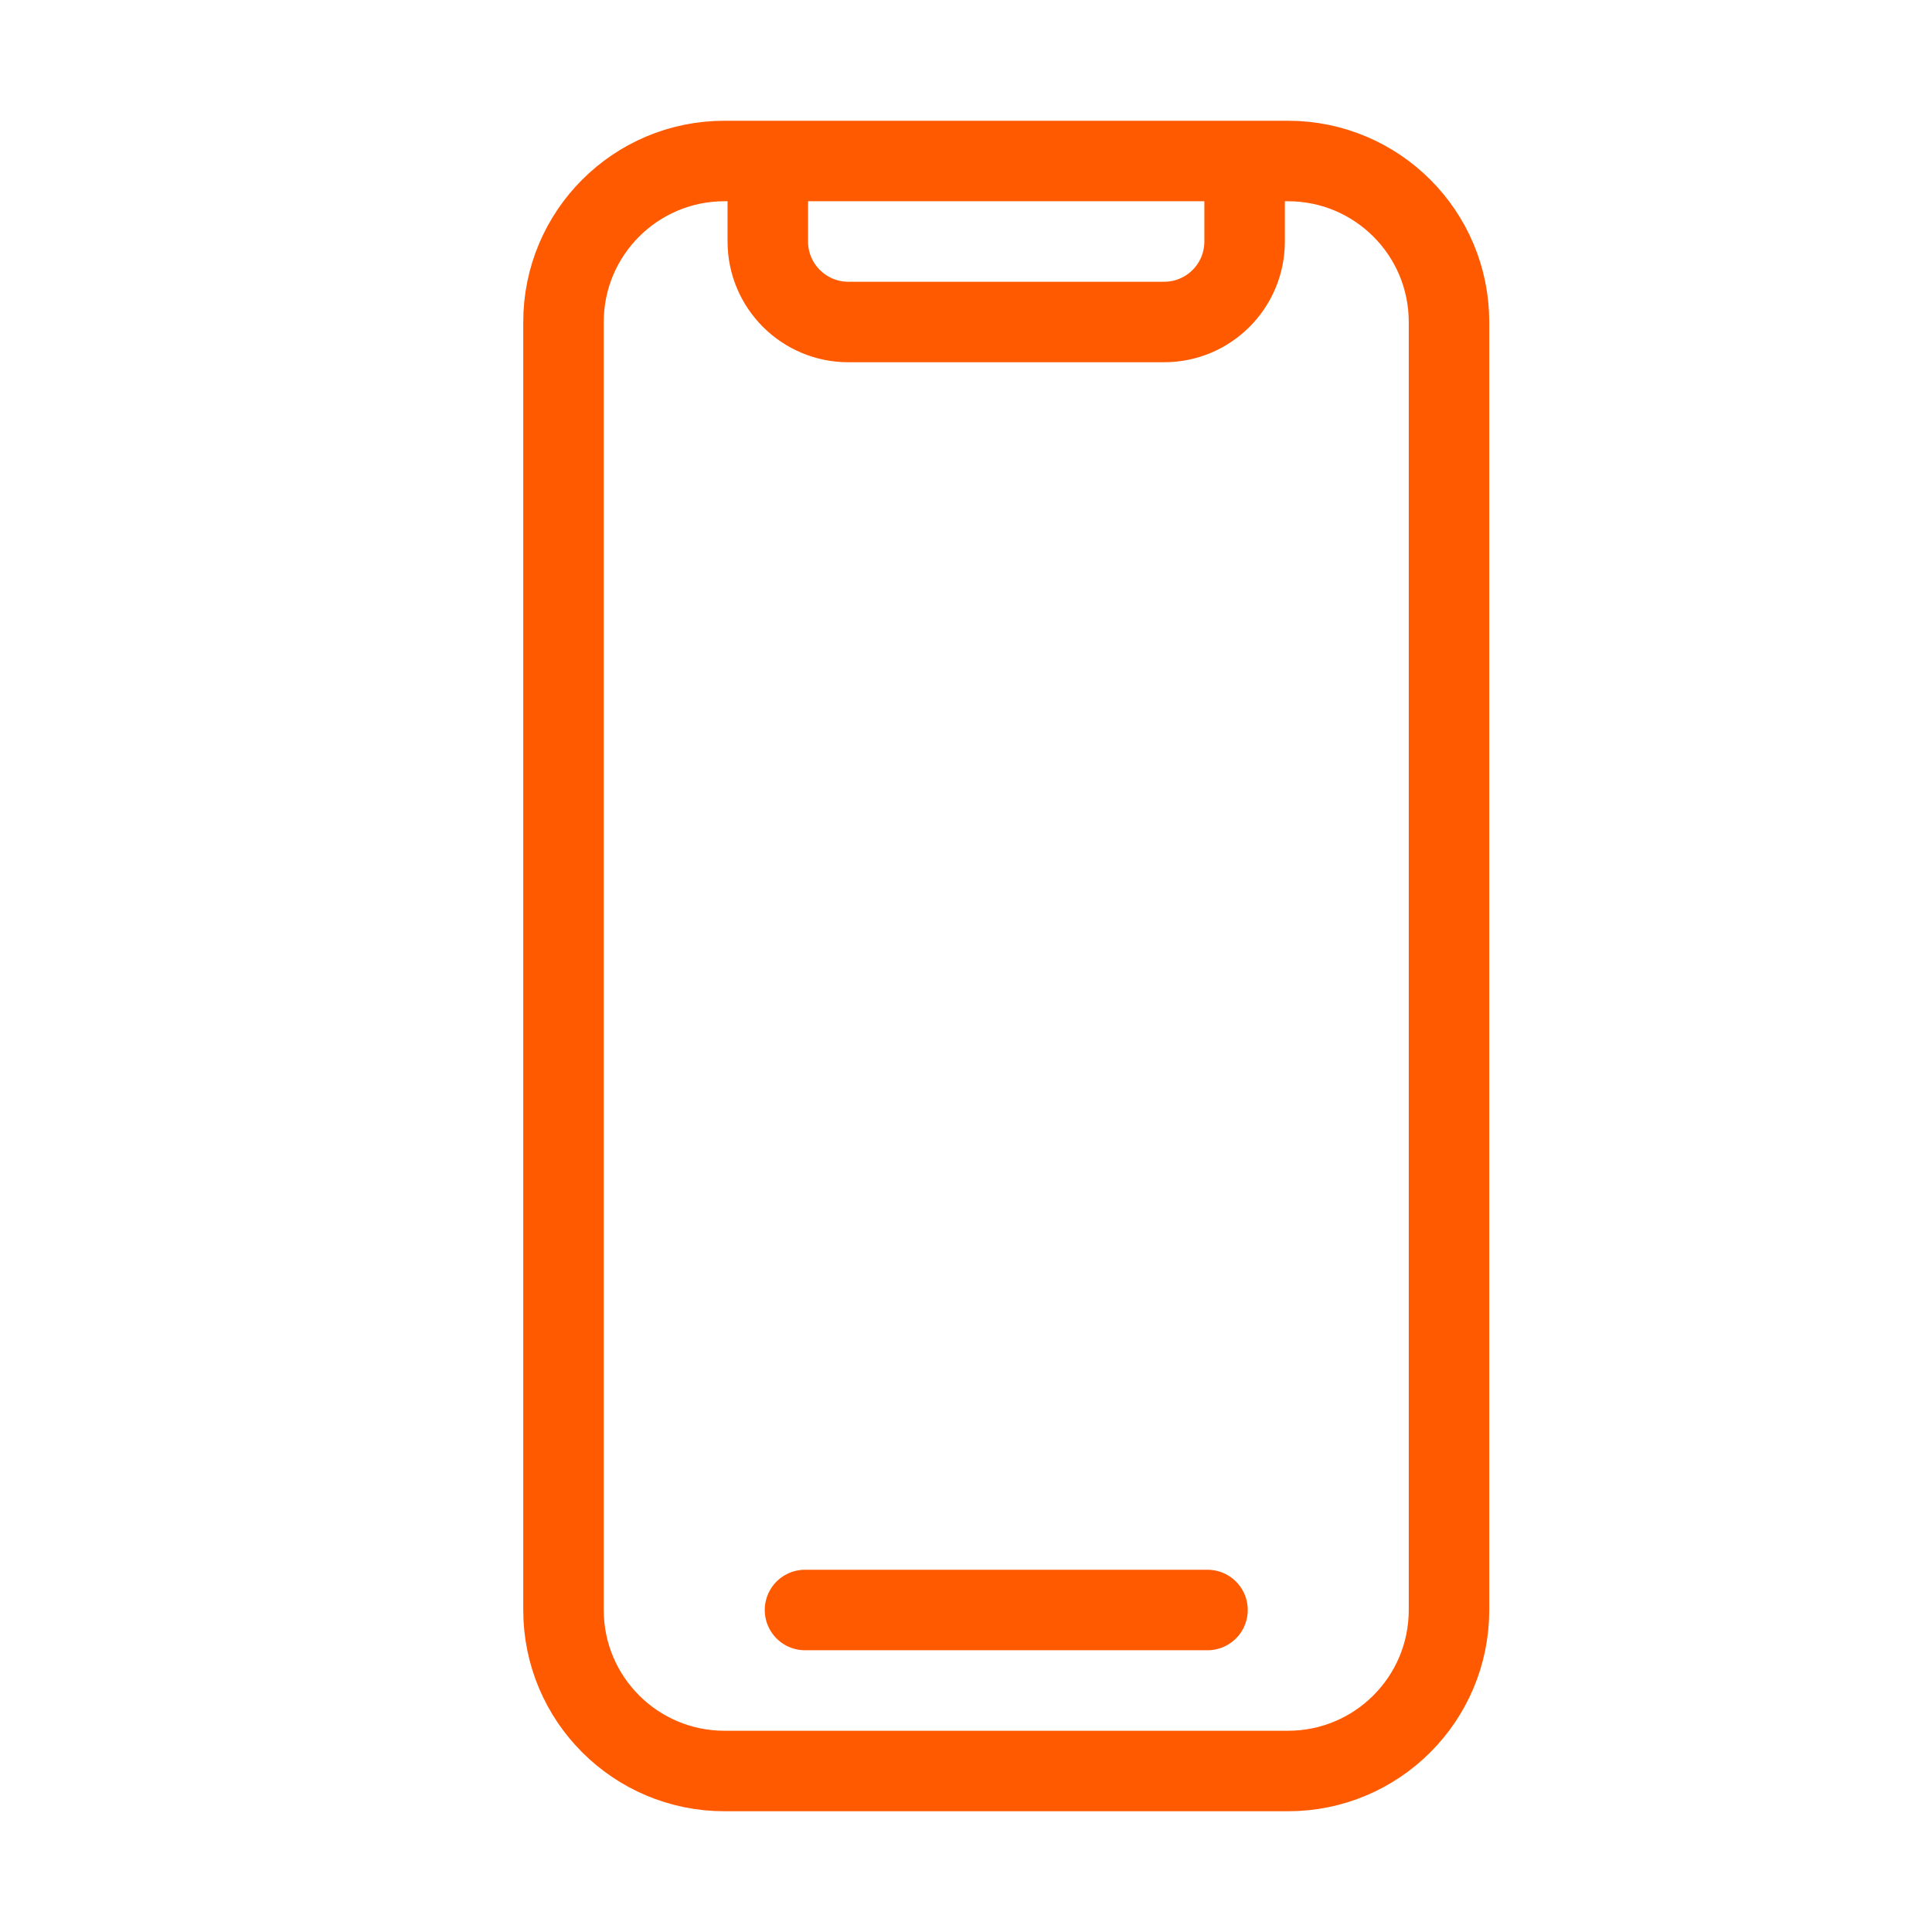
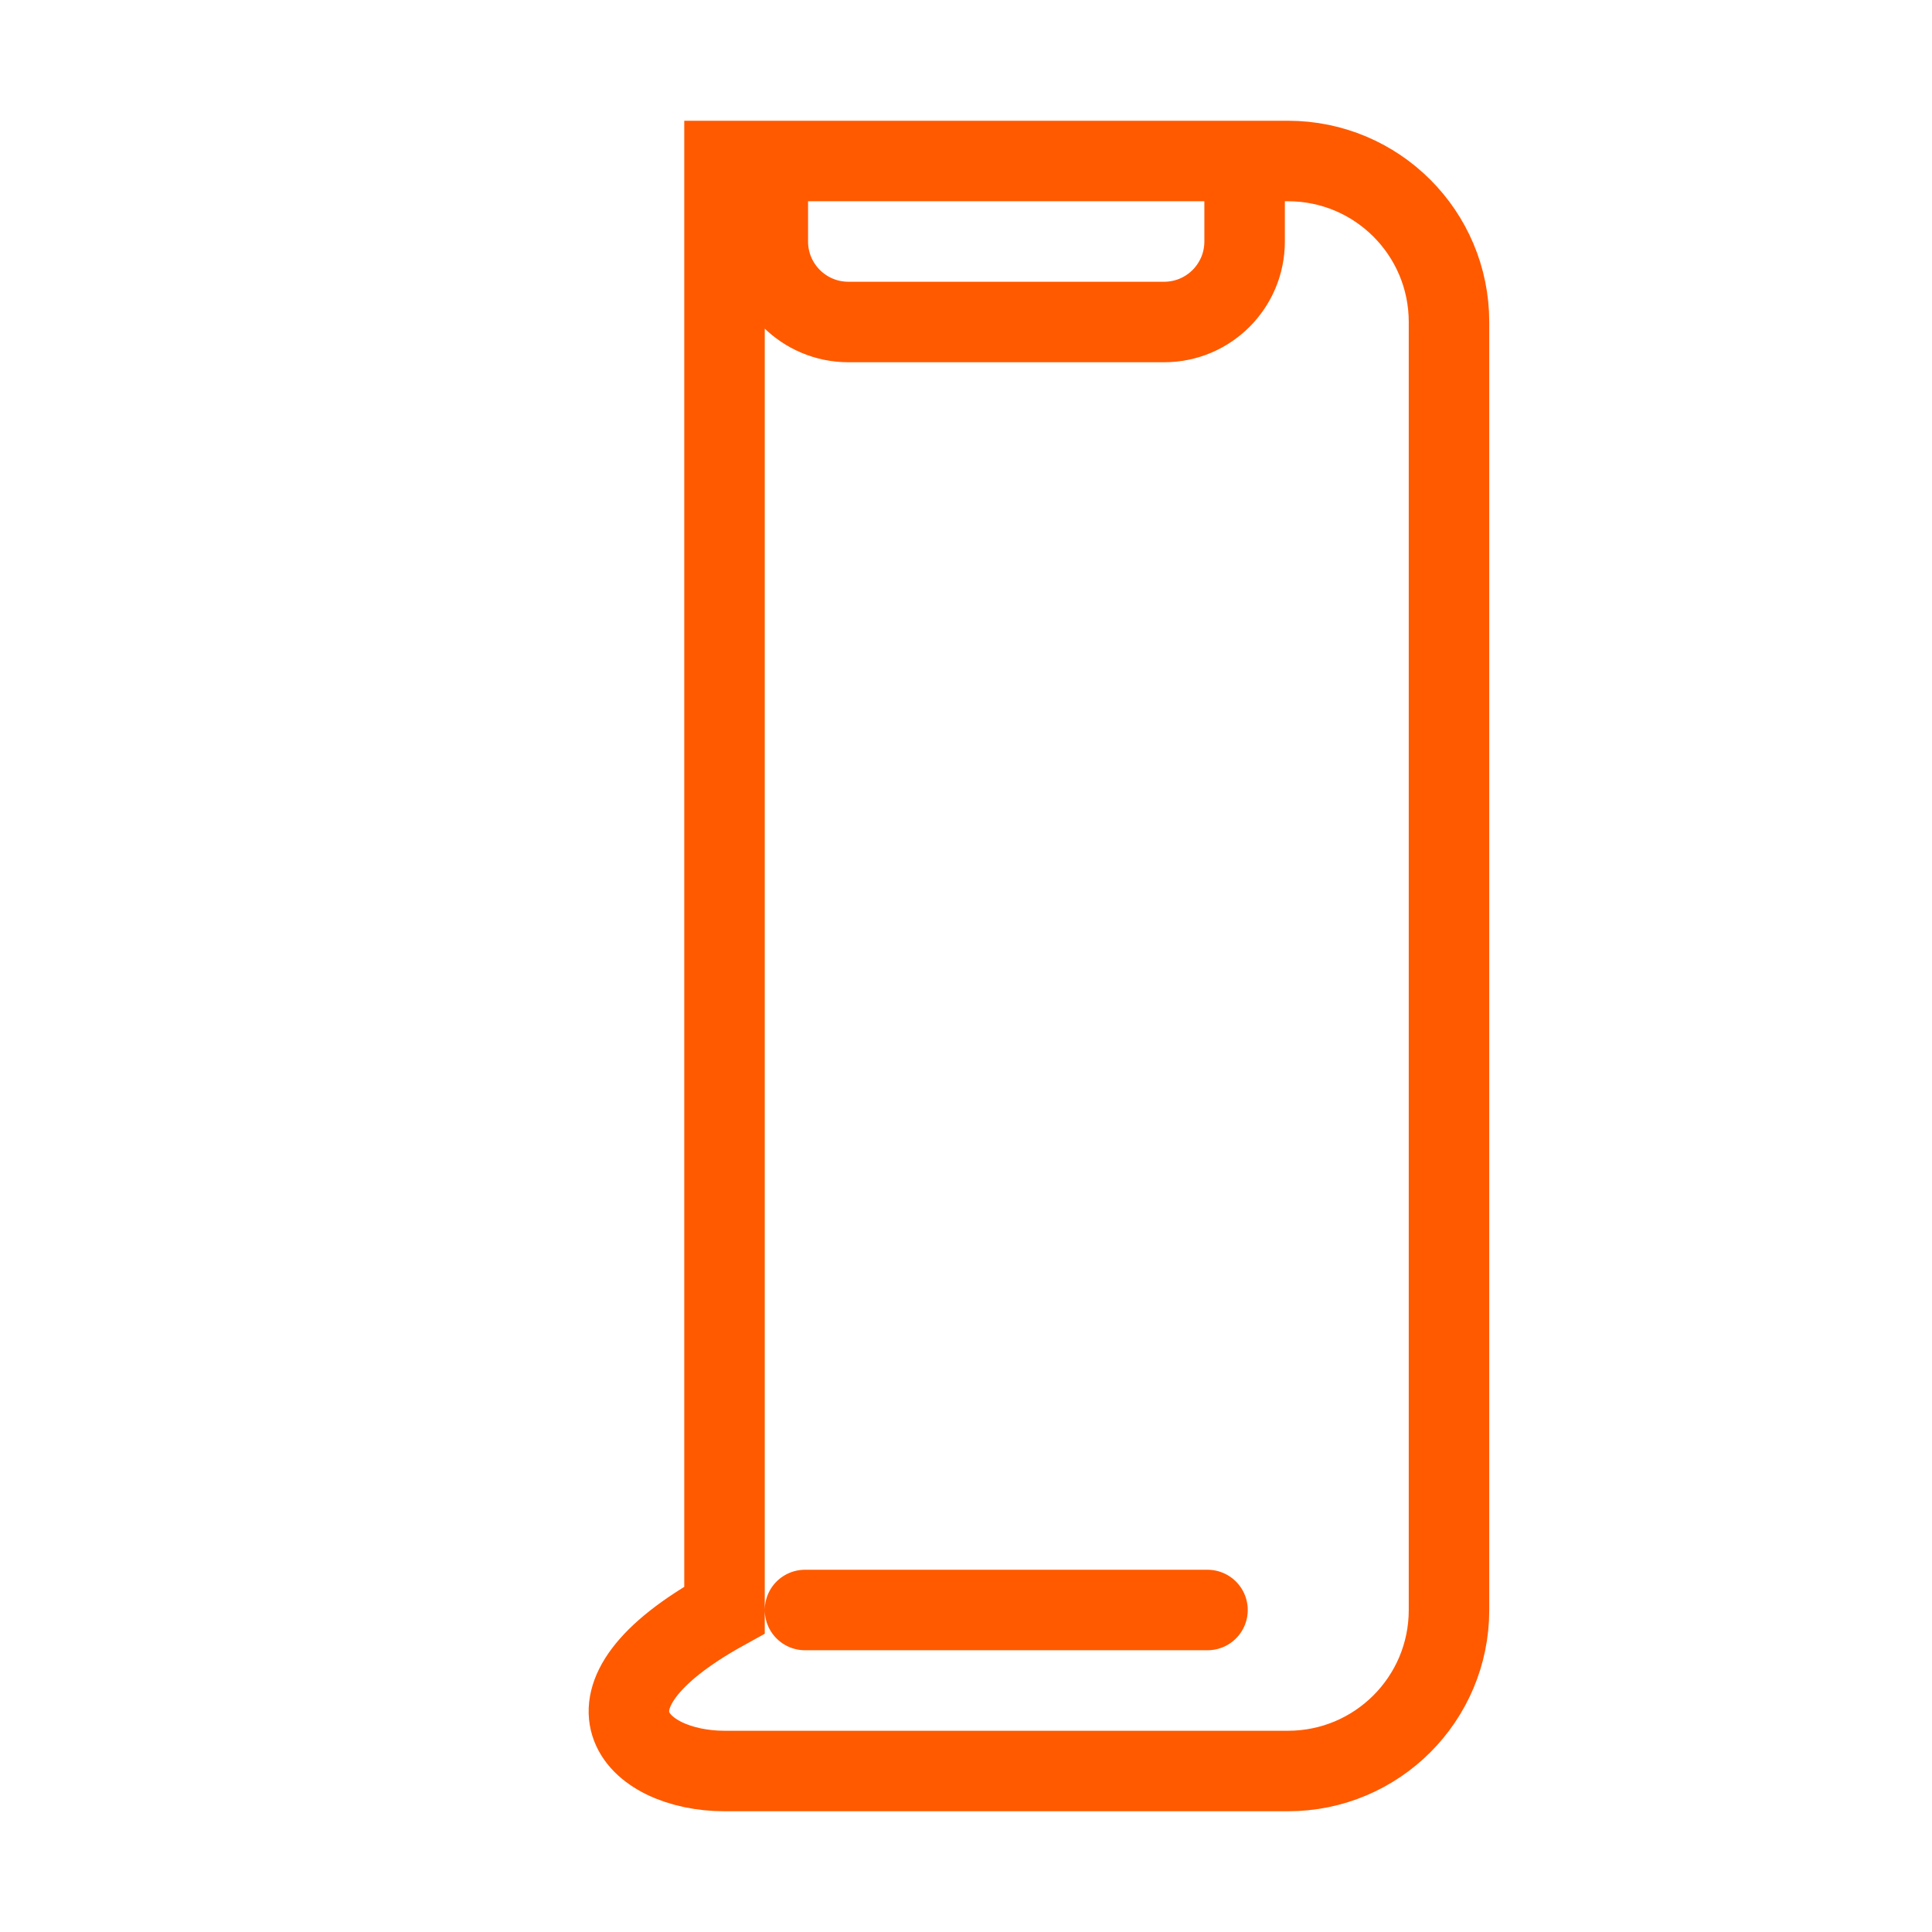
<svg xmlns="http://www.w3.org/2000/svg" width="24" height="24" viewBox="0 0 24 24" fill="none">
-   <path d="M9.538 2H9C7.895 2 7 2.895 7 4V20C7 21.105 7.895 22 9 22H16C17.105 22 18 21.105 18 20V4C18 2.895 17.105 2 16 2H15.461M9.538 2L9.538 3C9.538 3.552 9.986 4 10.539 4H14.461C15.014 4 15.461 3.552 15.461 3L15.461 2M9.538 2H15.461M15 20H10" stroke="#FF5A00" stroke-linecap="round" />
+   <path d="M9.538 2H9V20C7 21.105 7.895 22 9 22H16C17.105 22 18 21.105 18 20V4C18 2.895 17.105 2 16 2H15.461M9.538 2L9.538 3C9.538 3.552 9.986 4 10.539 4H14.461C15.014 4 15.461 3.552 15.461 3L15.461 2M9.538 2H15.461M15 20H10" stroke="#FF5A00" stroke-linecap="round" />
</svg>